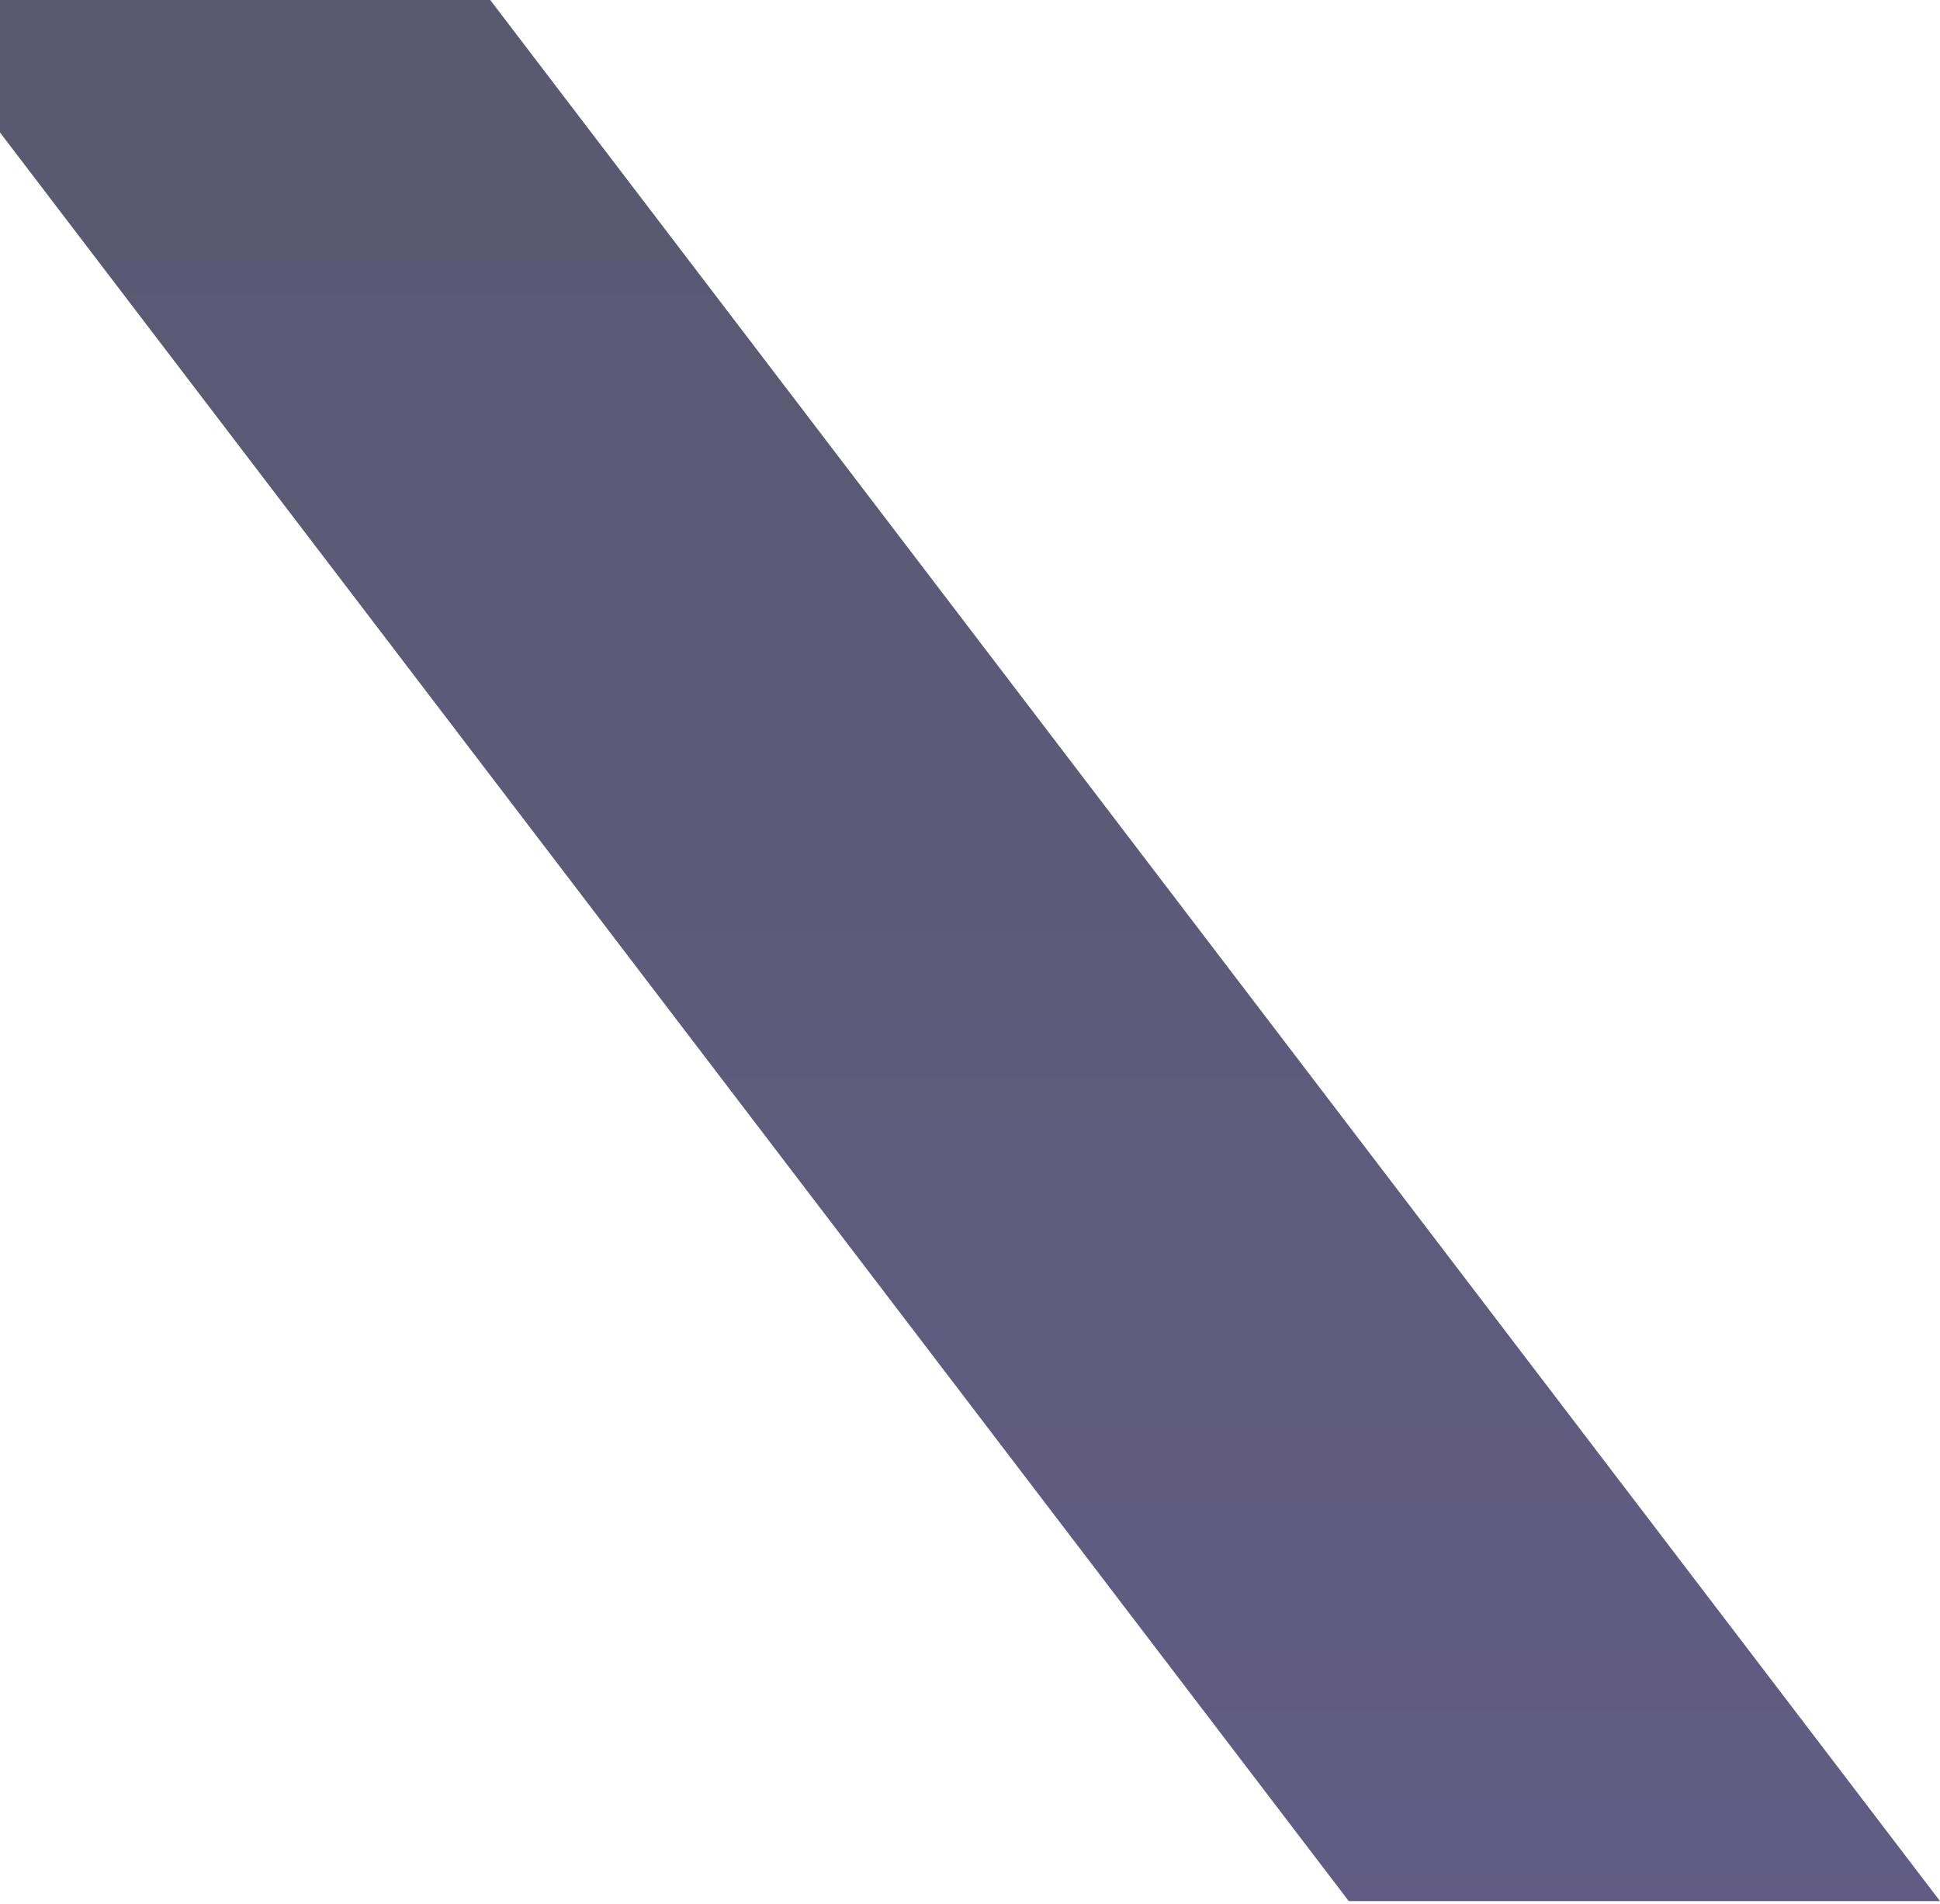
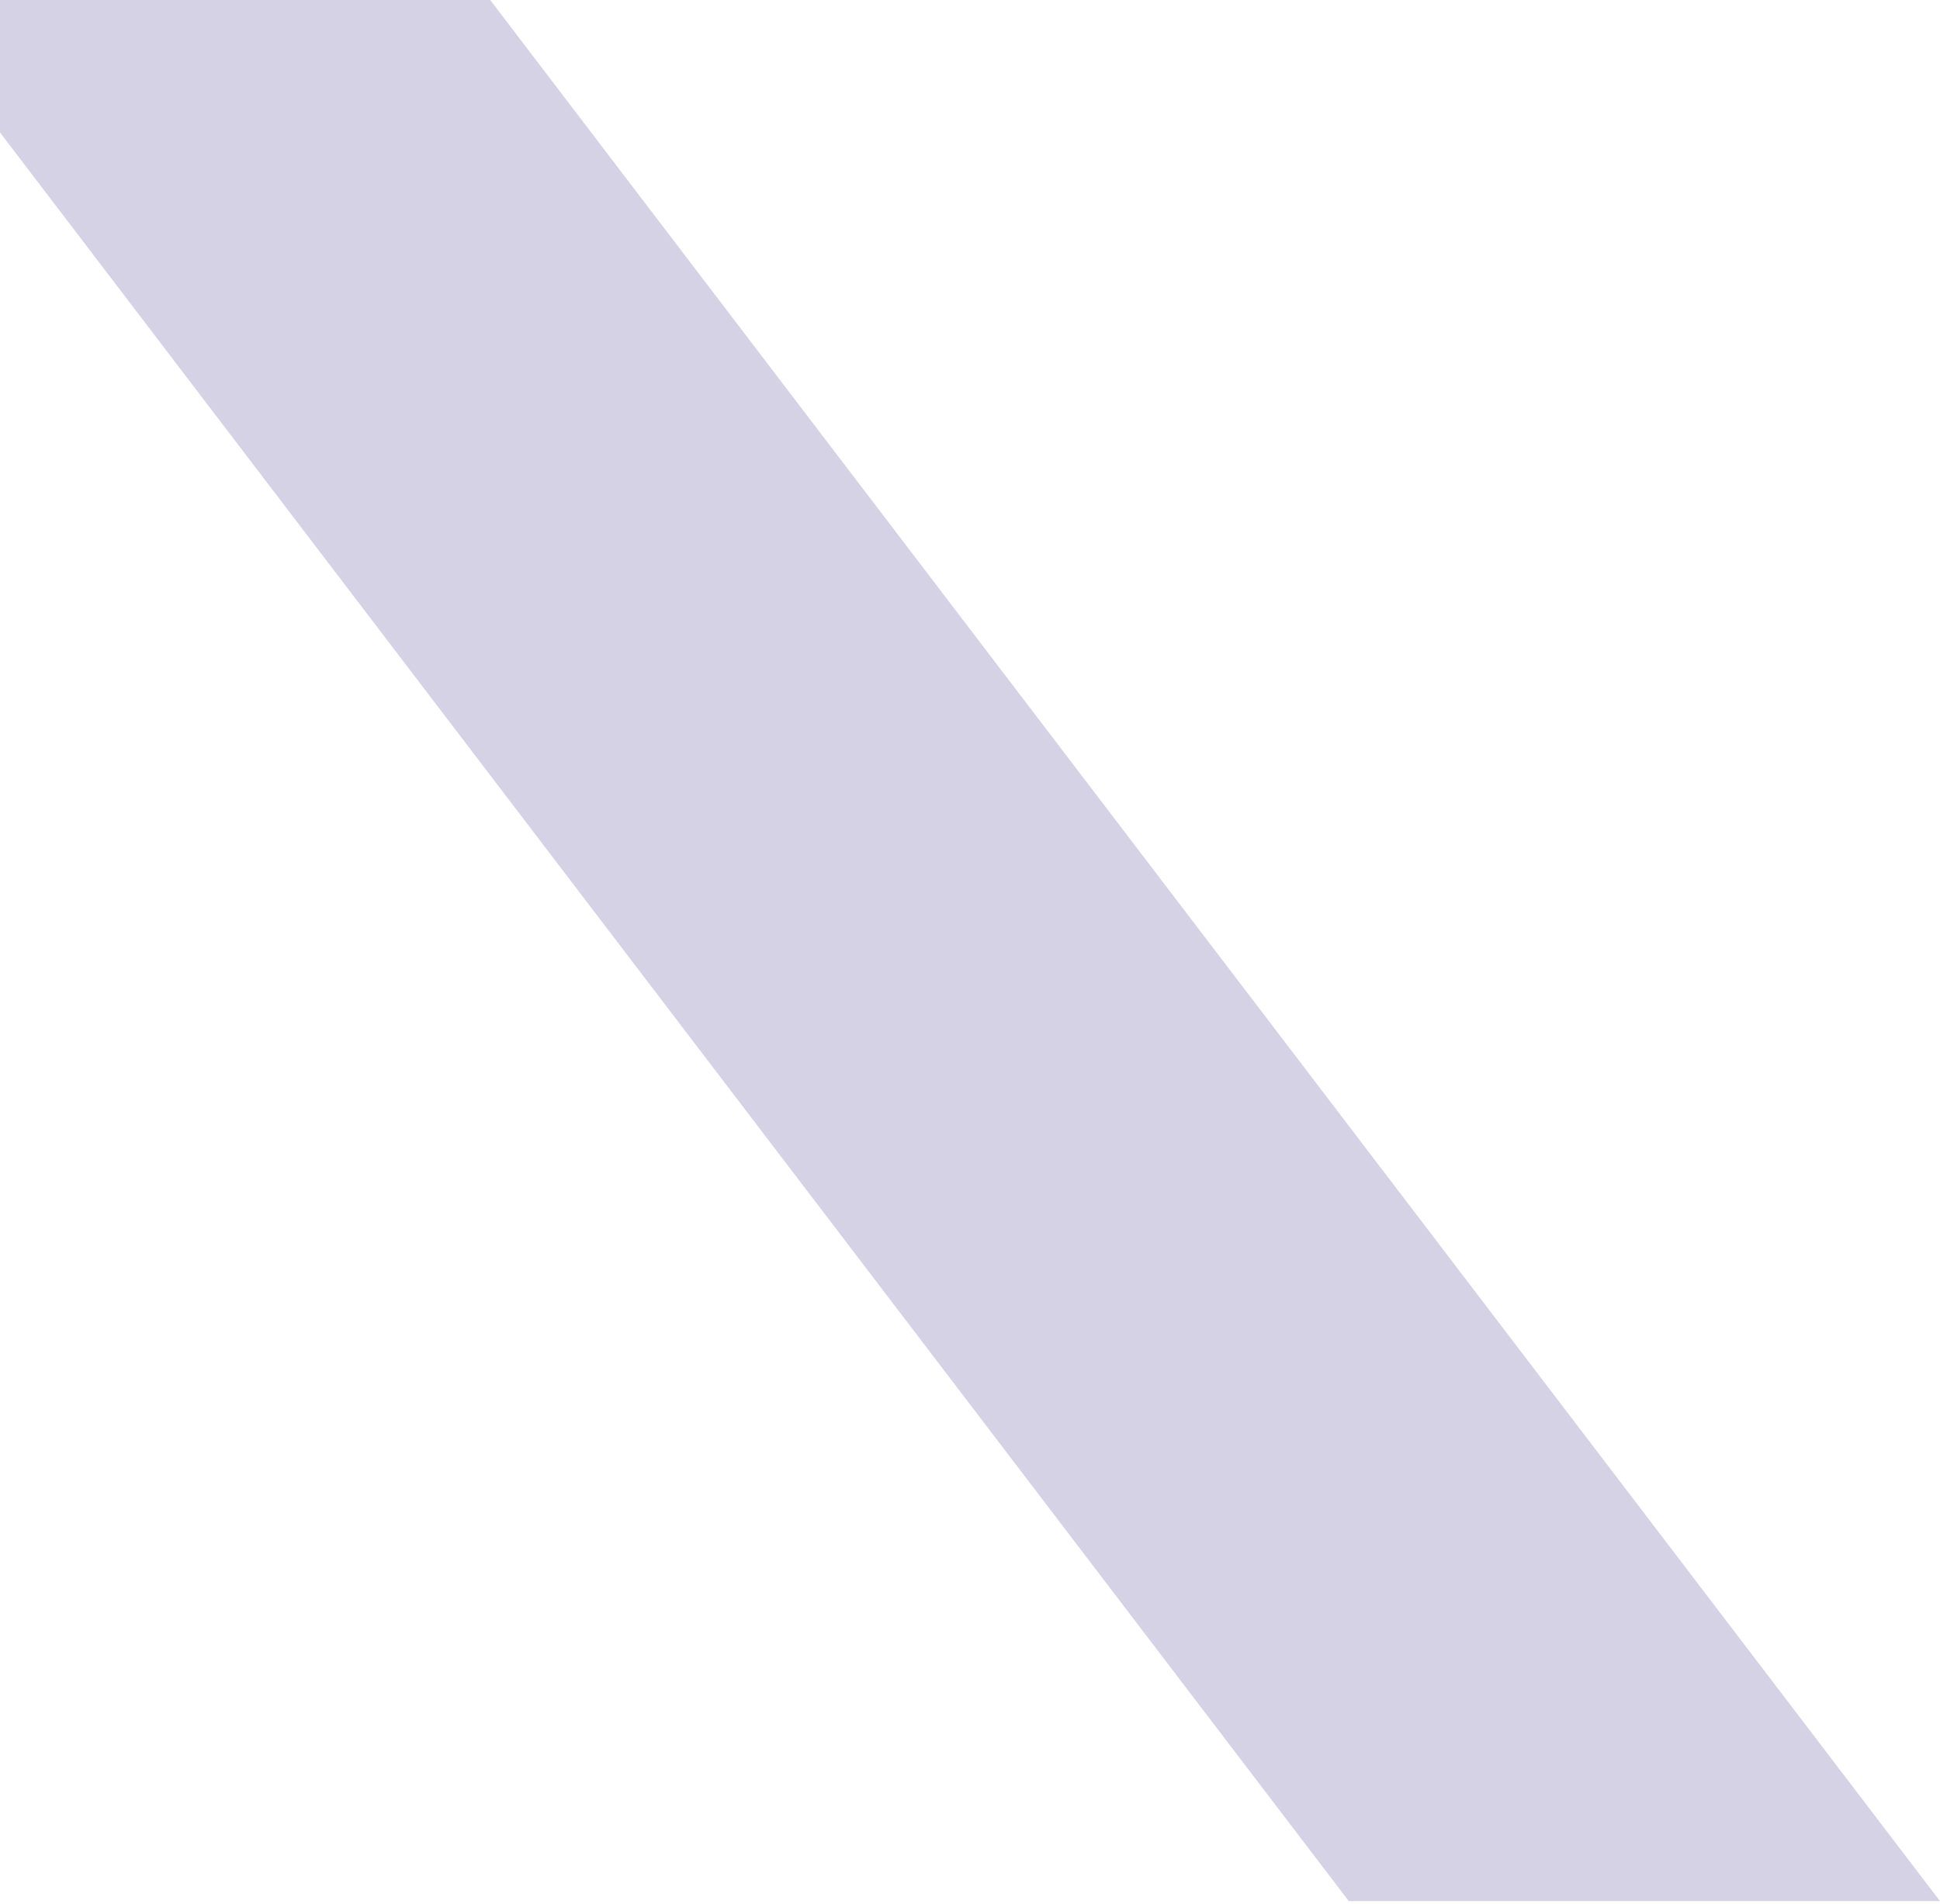
<svg xmlns="http://www.w3.org/2000/svg" width="653" height="641" viewBox="0 0 653 641" fill="none">
  <path d="M-34 0H165L653 640.012H454L-34 0Z" fill="#311E7D" fill-opacity="0.2" />
-   <path d="M-34 0H165L653 640.012H454L-34 0Z" fill="url(#paint0_linear_1_496)" fill-opacity="0.6" />
  <defs>
    <linearGradient id="paint0_linear_1_496" x1="309.5" y1="0" x2="309.5" y2="640.012" gradientUnits="userSpaceOnUse">
      <stop stop-color="#070821" />
      <stop offset="1" stop-color="#150D42" />
    </linearGradient>
  </defs>
</svg>